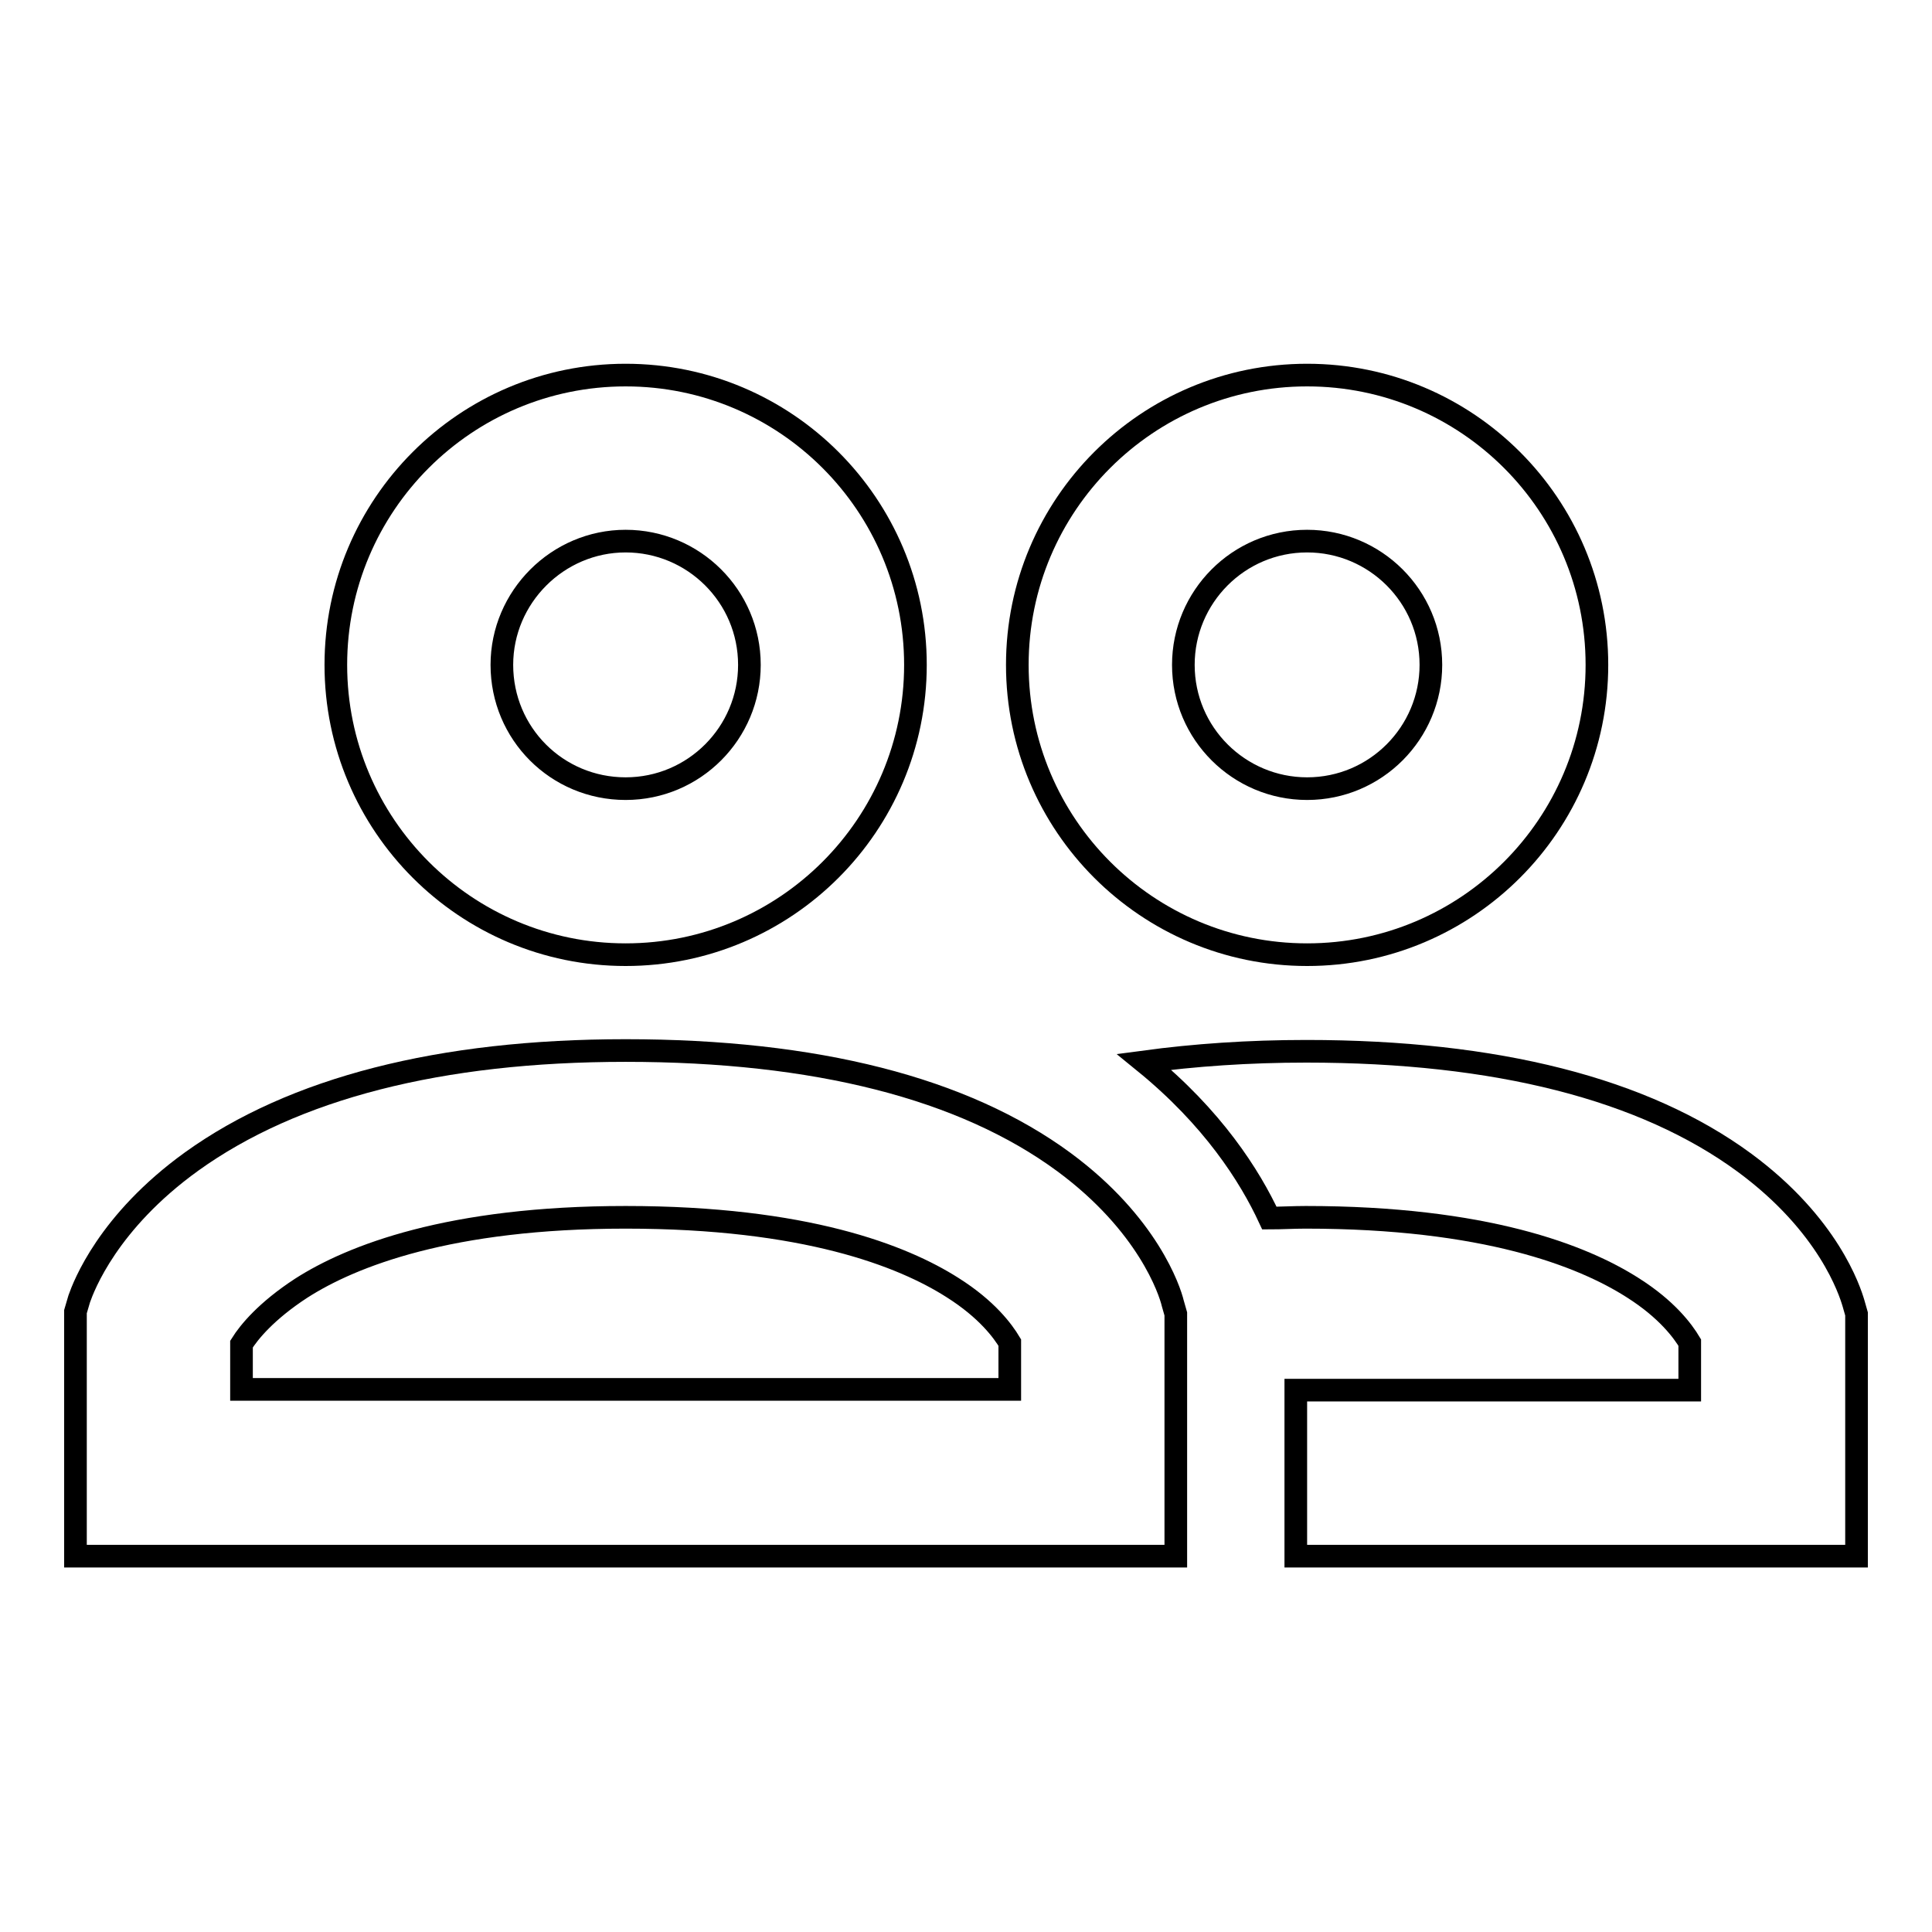
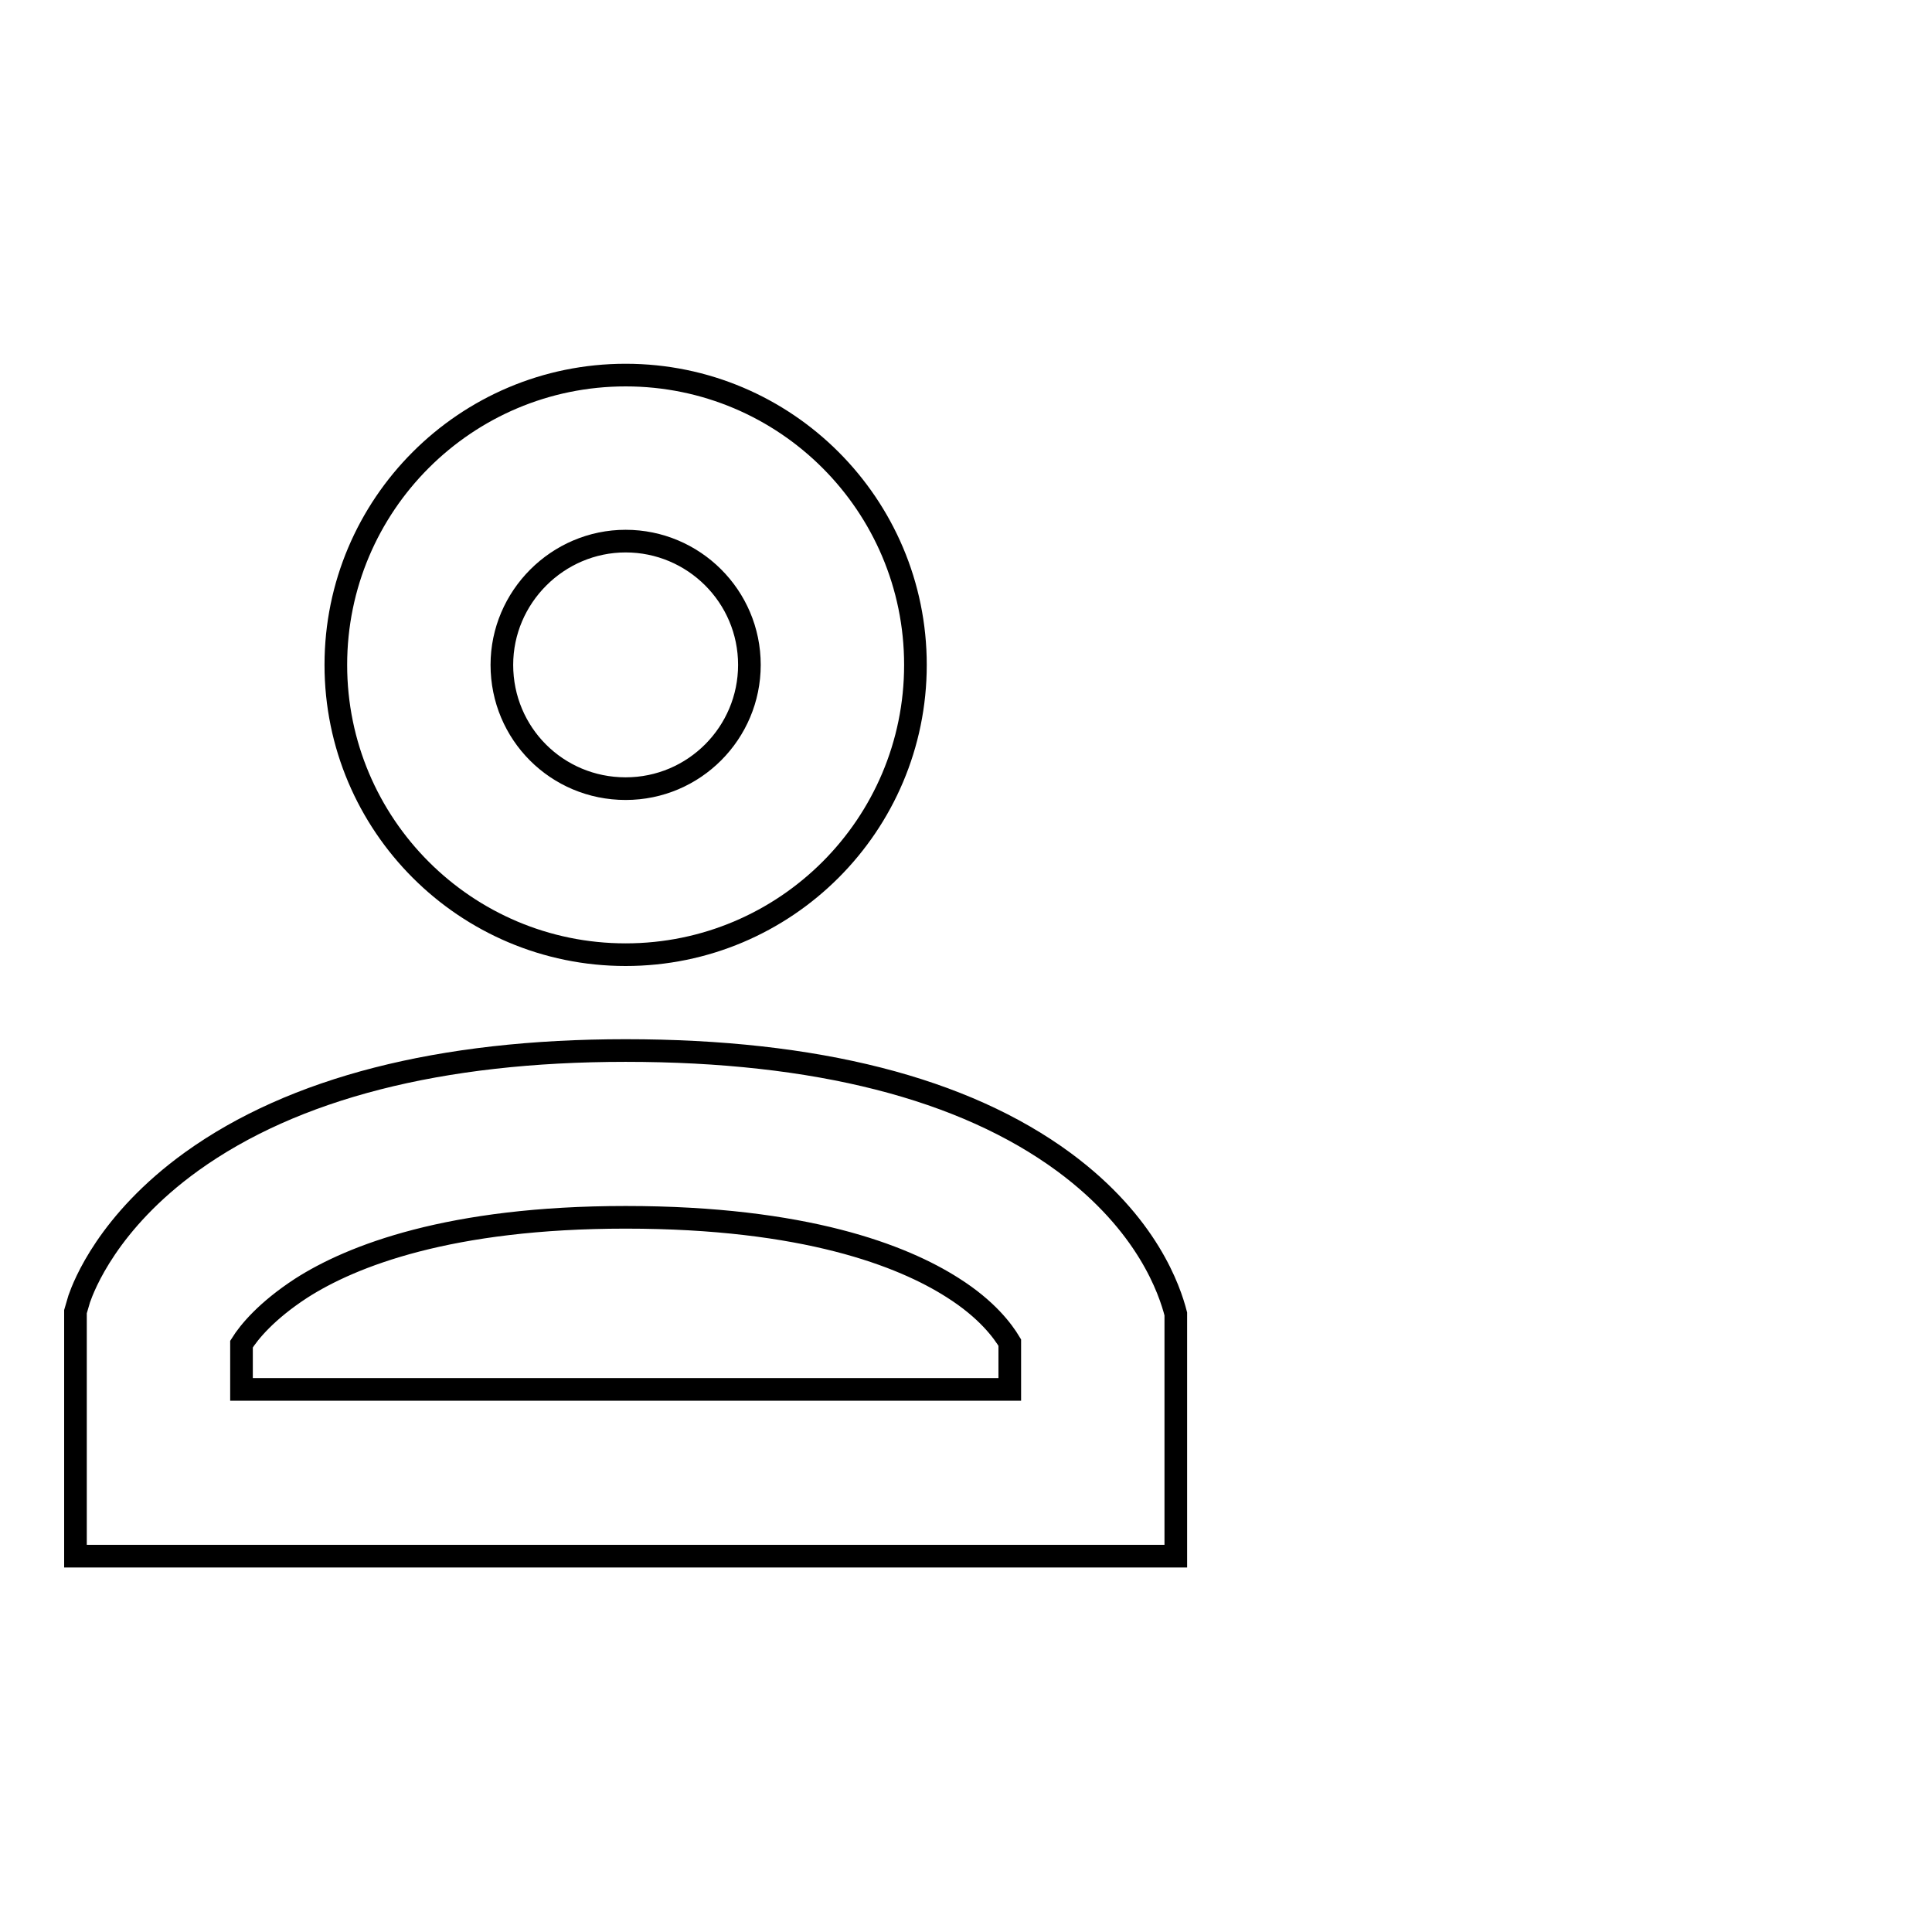
<svg xmlns="http://www.w3.org/2000/svg" version="1.1" x="0px" y="0px" viewBox="0 0 256 256" enable-background="new 0 0 256 256" xml:space="preserve">
  <g>
    <g>
      <path stroke-width="3" fill-opacity="0" stroke="#000000" d="M82.9,126.5c21.2,0,38.4-17.2,38.4-38.4c0-21.2-17.2-38.4-38.4-38.4c-21.2,0-38.4,17.2-38.4,38.4C44.5,109.3,61.7,126.5,82.9,126.5z M82.9,71.7c9,0,16.4,7.3,16.4,16.4c0,9-7.3,16.4-16.4,16.4s-16.4-7.3-16.4-16.4C66.5,79.1,73.9,71.7,82.9,71.7z" />
-       <path stroke-width="3" fill-opacity="0" stroke="#000000" d="M245.6,172.7c-0.5-1.7-3.3-10.4-14.4-18.6c-13.3-9.8-32.9-14.8-58.1-14.8c-7.7,0-14.8,0.5-21.5,1.4c9.1,7.4,14,15.1,16.6,20.7c1.6,0,3.2-0.1,4.8-0.1c23.8,0,36.7,5.1,43.3,9.3c4.6,2.9,6.7,5.8,7.6,7.3v6.3h-52.2v22H246v-32.1L245.6,172.7z" />
-       <path stroke-width="3" fill-opacity="0" stroke="#000000" d="M141,154c-13.3-9.8-32.9-14.8-58.1-14.8c-24.6,0-44,5-57.5,14.7c-11.1,8-14.3,16.5-14.9,18.2l-0.5,1.7v32.4h145.8v-32.1l-0.4-1.4C155,171,152.1,162.2,141,154z M133.8,184.1H32v-6c1-1.6,3.3-4.4,7.9-7.4c6.7-4.3,19.7-9.4,43-9.4c23.8,0,36.7,5.1,43.3,9.3c4.6,2.9,6.7,5.8,7.6,7.3L133.8,184.1L133.8,184.1z" />
-       <path stroke-width="3" fill-opacity="0" stroke="#000000" d="M173.2,126.5c21.2,0,38.4-17.2,38.4-38.4c0-21.2-17.2-38.4-38.4-38.4c-21.2,0-38.4,17.2-38.4,38.4C134.8,109.3,152,126.5,173.2,126.5z M173.2,71.7c9,0,16.4,7.3,16.4,16.4c0,9-7.3,16.4-16.4,16.4c-9,0-16.4-7.3-16.4-16.4C156.8,79.1,164.1,71.7,173.2,71.7z" />
+       <path stroke-width="3" fill-opacity="0" stroke="#000000" d="M141,154c-13.3-9.8-32.9-14.8-58.1-14.8c-24.6,0-44,5-57.5,14.7c-11.1,8-14.3,16.5-14.9,18.2l-0.5,1.7v32.4h145.8v-32.1C155,171,152.1,162.2,141,154z M133.8,184.1H32v-6c1-1.6,3.3-4.4,7.9-7.4c6.7-4.3,19.7-9.4,43-9.4c23.8,0,36.7,5.1,43.3,9.3c4.6,2.9,6.7,5.8,7.6,7.3L133.8,184.1L133.8,184.1z" />
    </g>
  </g>
</svg>